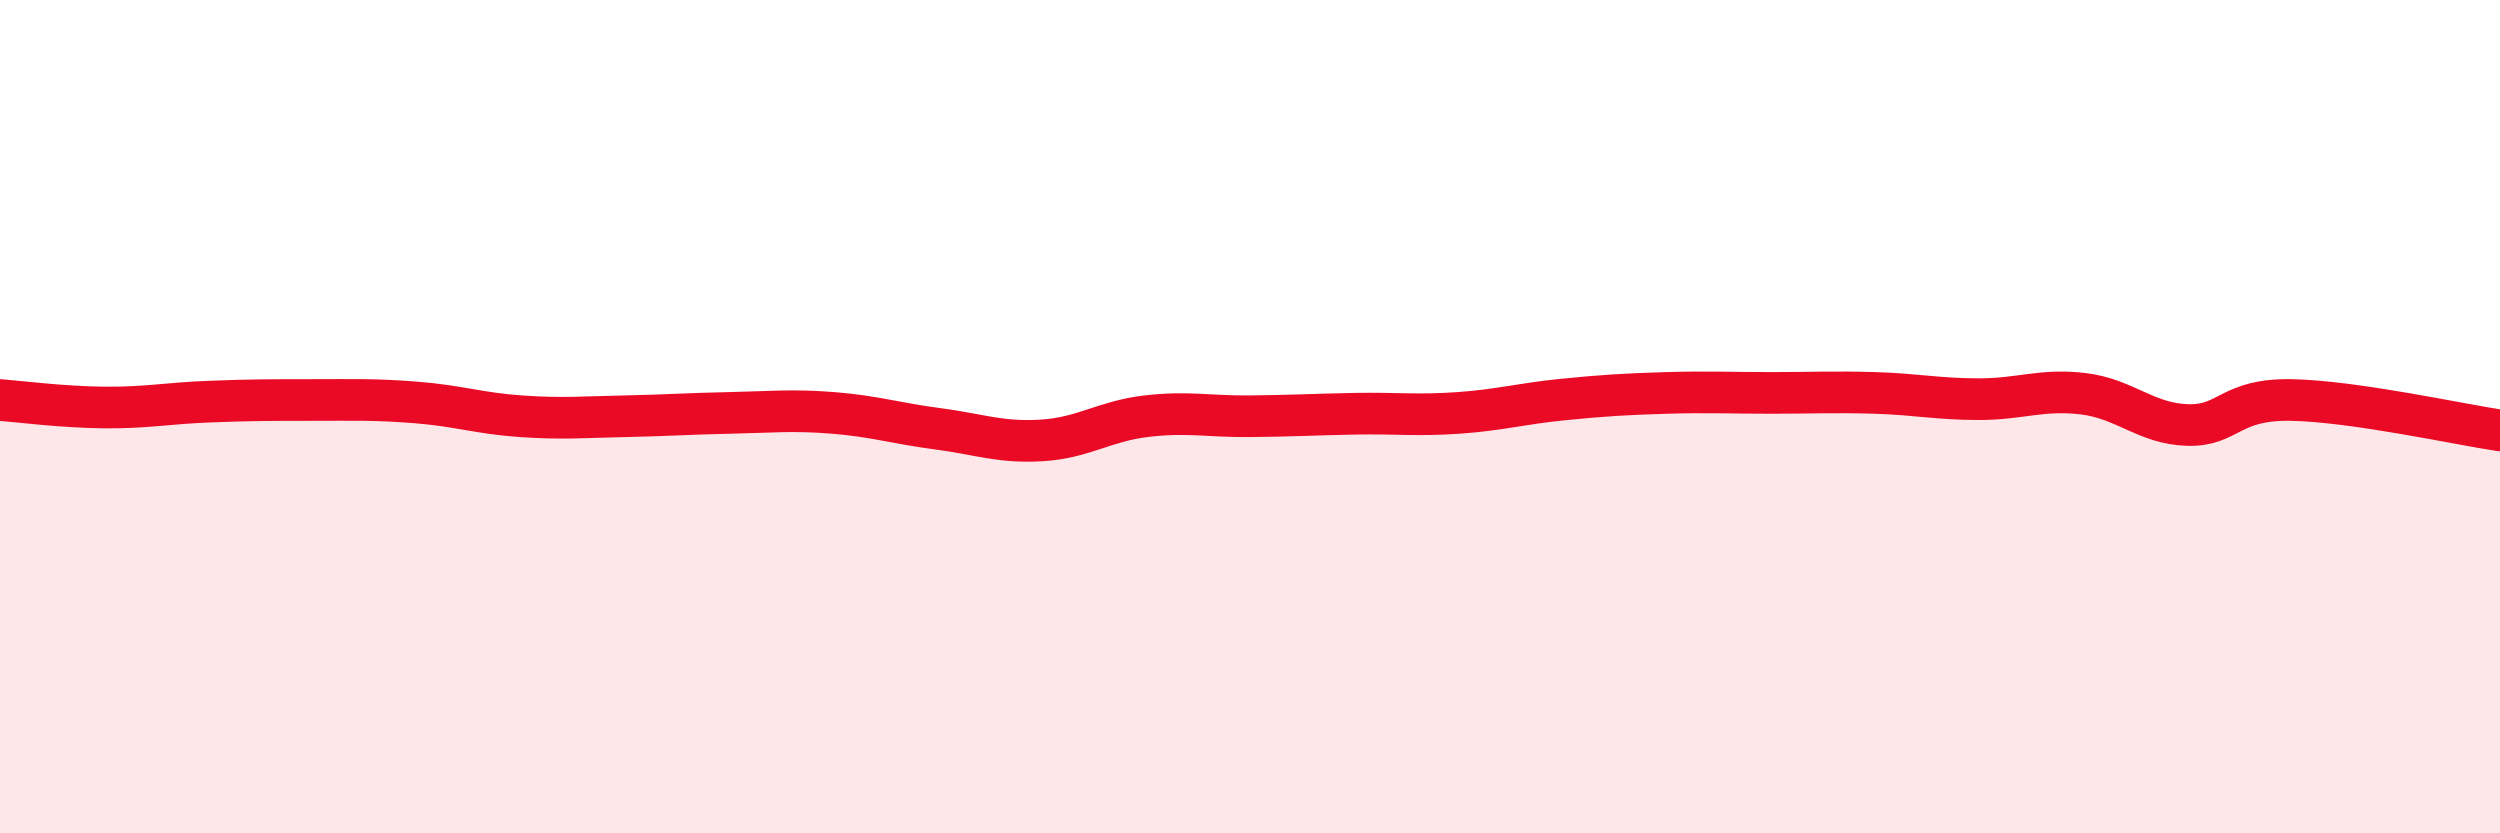
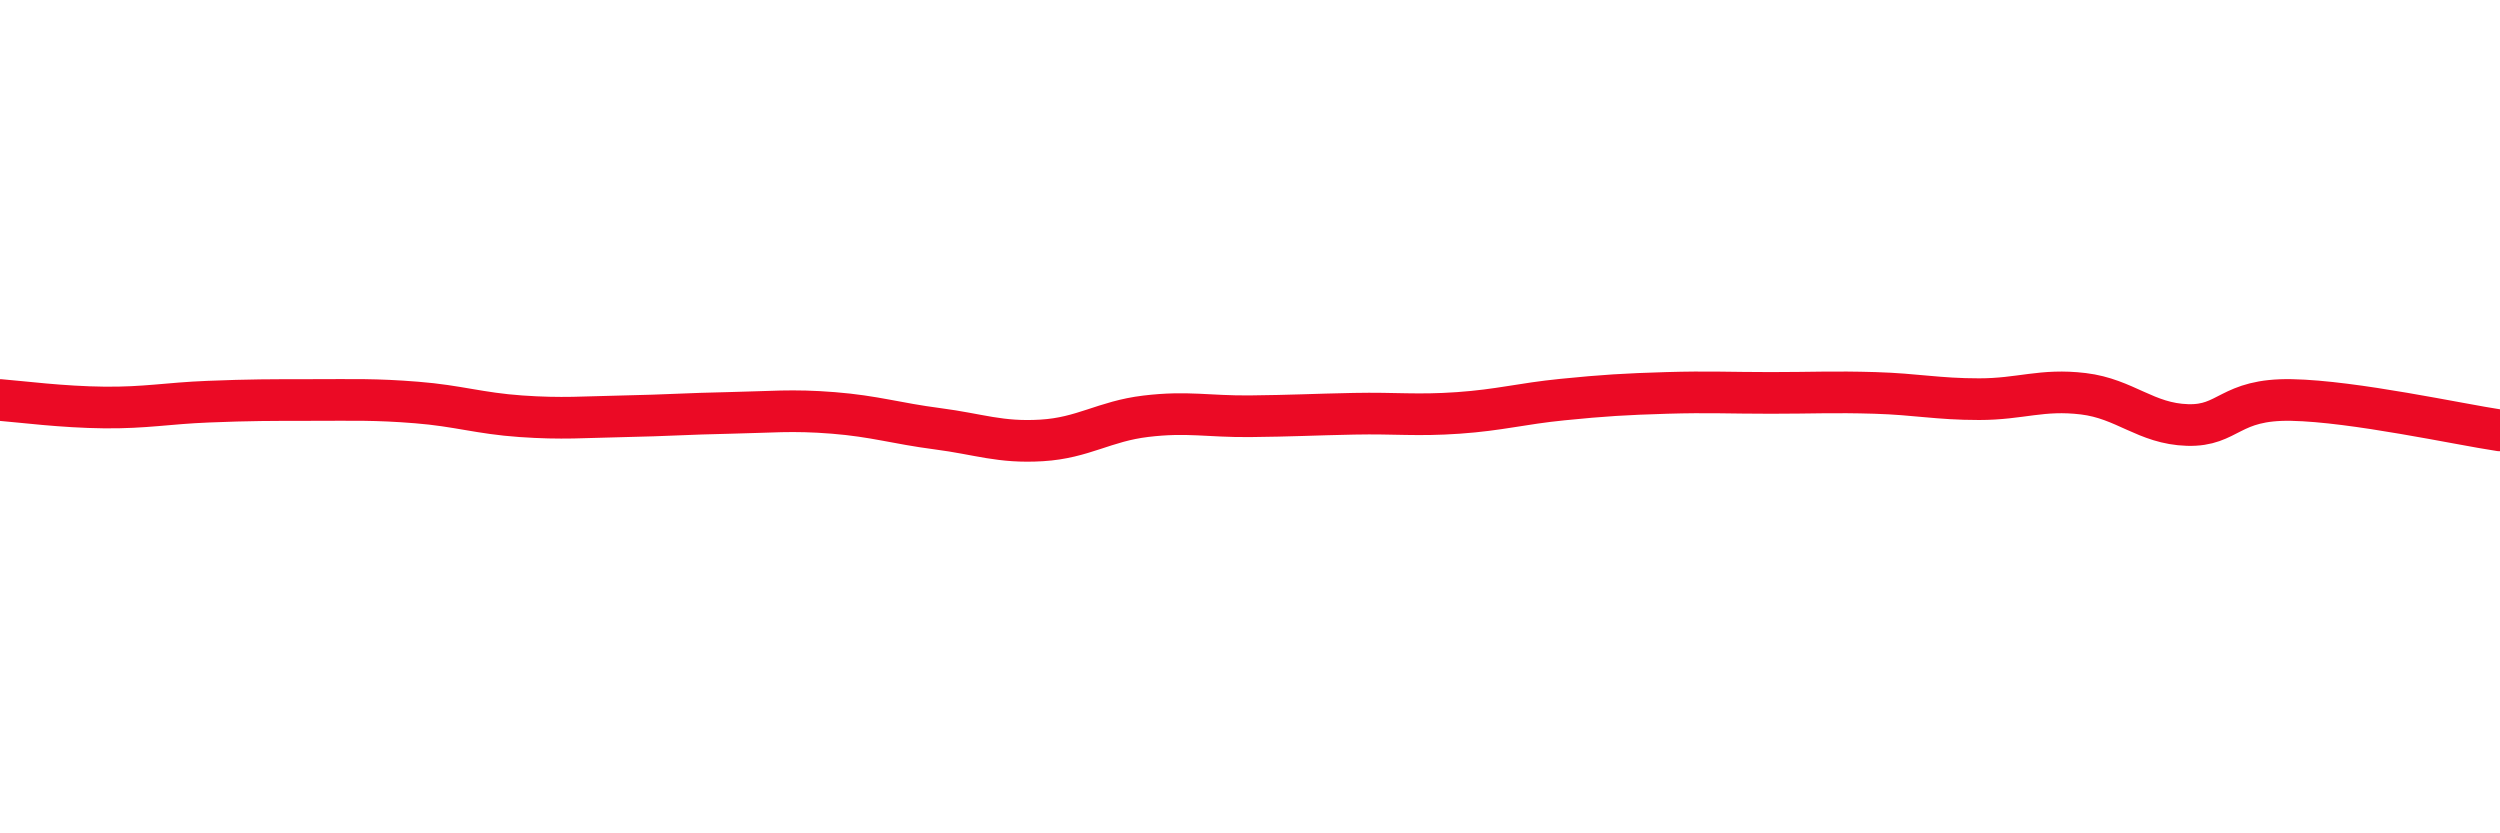
<svg xmlns="http://www.w3.org/2000/svg" width="60" height="20" viewBox="0 0 60 20">
-   <path d="M 0,9.6 C 0.5,9.64 1.5,9.77 2.5,9.78 C 3.5,9.79 4,9.68 5,9.64 C 6,9.6 6.5,9.6 7.5,9.6 C 8.5,9.6 9,9.58 10,9.66 C 11,9.74 11.5,9.92 12.5,9.99 C 13.5,10.06 14,10.01 15,9.99 C 16,9.97 16.5,9.93 17.5,9.91 C 18.5,9.89 19,9.83 20,9.91 C 21,9.99 21.5,10.16 22.5,10.29 C 23.5,10.42 24,10.63 25,10.57 C 26,10.51 26.5,10.11 27.5,9.99 C 28.5,9.87 29,10 30,9.99 C 31,9.98 31.5,9.95 32.5,9.93 C 33.5,9.91 34,9.98 35,9.91 C 36,9.84 36.5,9.69 37.5,9.59 C 38.5,9.49 39,9.46 40,9.43 C 41,9.4 41.5,9.43 42.5,9.43 C 43.5,9.43 44,9.4 45,9.43 C 46,9.46 46.5,9.58 47.5,9.58 C 48.5,9.58 49,9.33 50,9.45 C 51,9.57 51.5,10.17 52.5,10.2 C 53.5,10.23 53.5,9.57 55,9.6 C 56.5,9.63 59,10.18 60,10.33L60 20L0 20Z" fill="#EB0A25" opacity="0.1" stroke-linecap="round" stroke-linejoin="round" />
  <path d="M 0,9.6 C 0.5,9.64 1.5,9.77 2.5,9.78 C 3.5,9.79 4,9.68 5,9.64 C 6,9.6 6.5,9.6 7.5,9.6 C 8.5,9.6 9,9.58 10,9.66 C 11,9.74 11.5,9.92 12.5,9.99 C 13.5,10.06 14,10.01 15,9.99 C 16,9.97 16.5,9.93 17.5,9.91 C 18.5,9.89 19,9.83 20,9.91 C 21,9.99 21.5,10.16 22.5,10.29 C 23.5,10.42 24,10.63 25,10.57 C 26,10.51 26.5,10.11 27.5,9.99 C 28.5,9.87 29,10 30,9.99 C 31,9.98 31.5,9.95 32.5,9.93 C 33.5,9.91 34,9.98 35,9.91 C 36,9.84 36.5,9.69 37.5,9.59 C 38.5,9.49 39,9.46 40,9.43 C 41,9.4 41.5,9.43 42.5,9.43 C 43.5,9.43 44,9.4 45,9.43 C 46,9.46 46.5,9.58 47.5,9.58 C 48.5,9.58 49,9.33 50,9.45 C 51,9.57 51.5,10.17 52.5,10.2 C 53.5,10.23 53.5,9.57 55,9.6 C 56.5,9.63 59,10.18 60,10.33" stroke="#EB0A25" stroke-width="1" fill="none" stroke-linecap="round" stroke-linejoin="round" />
</svg>